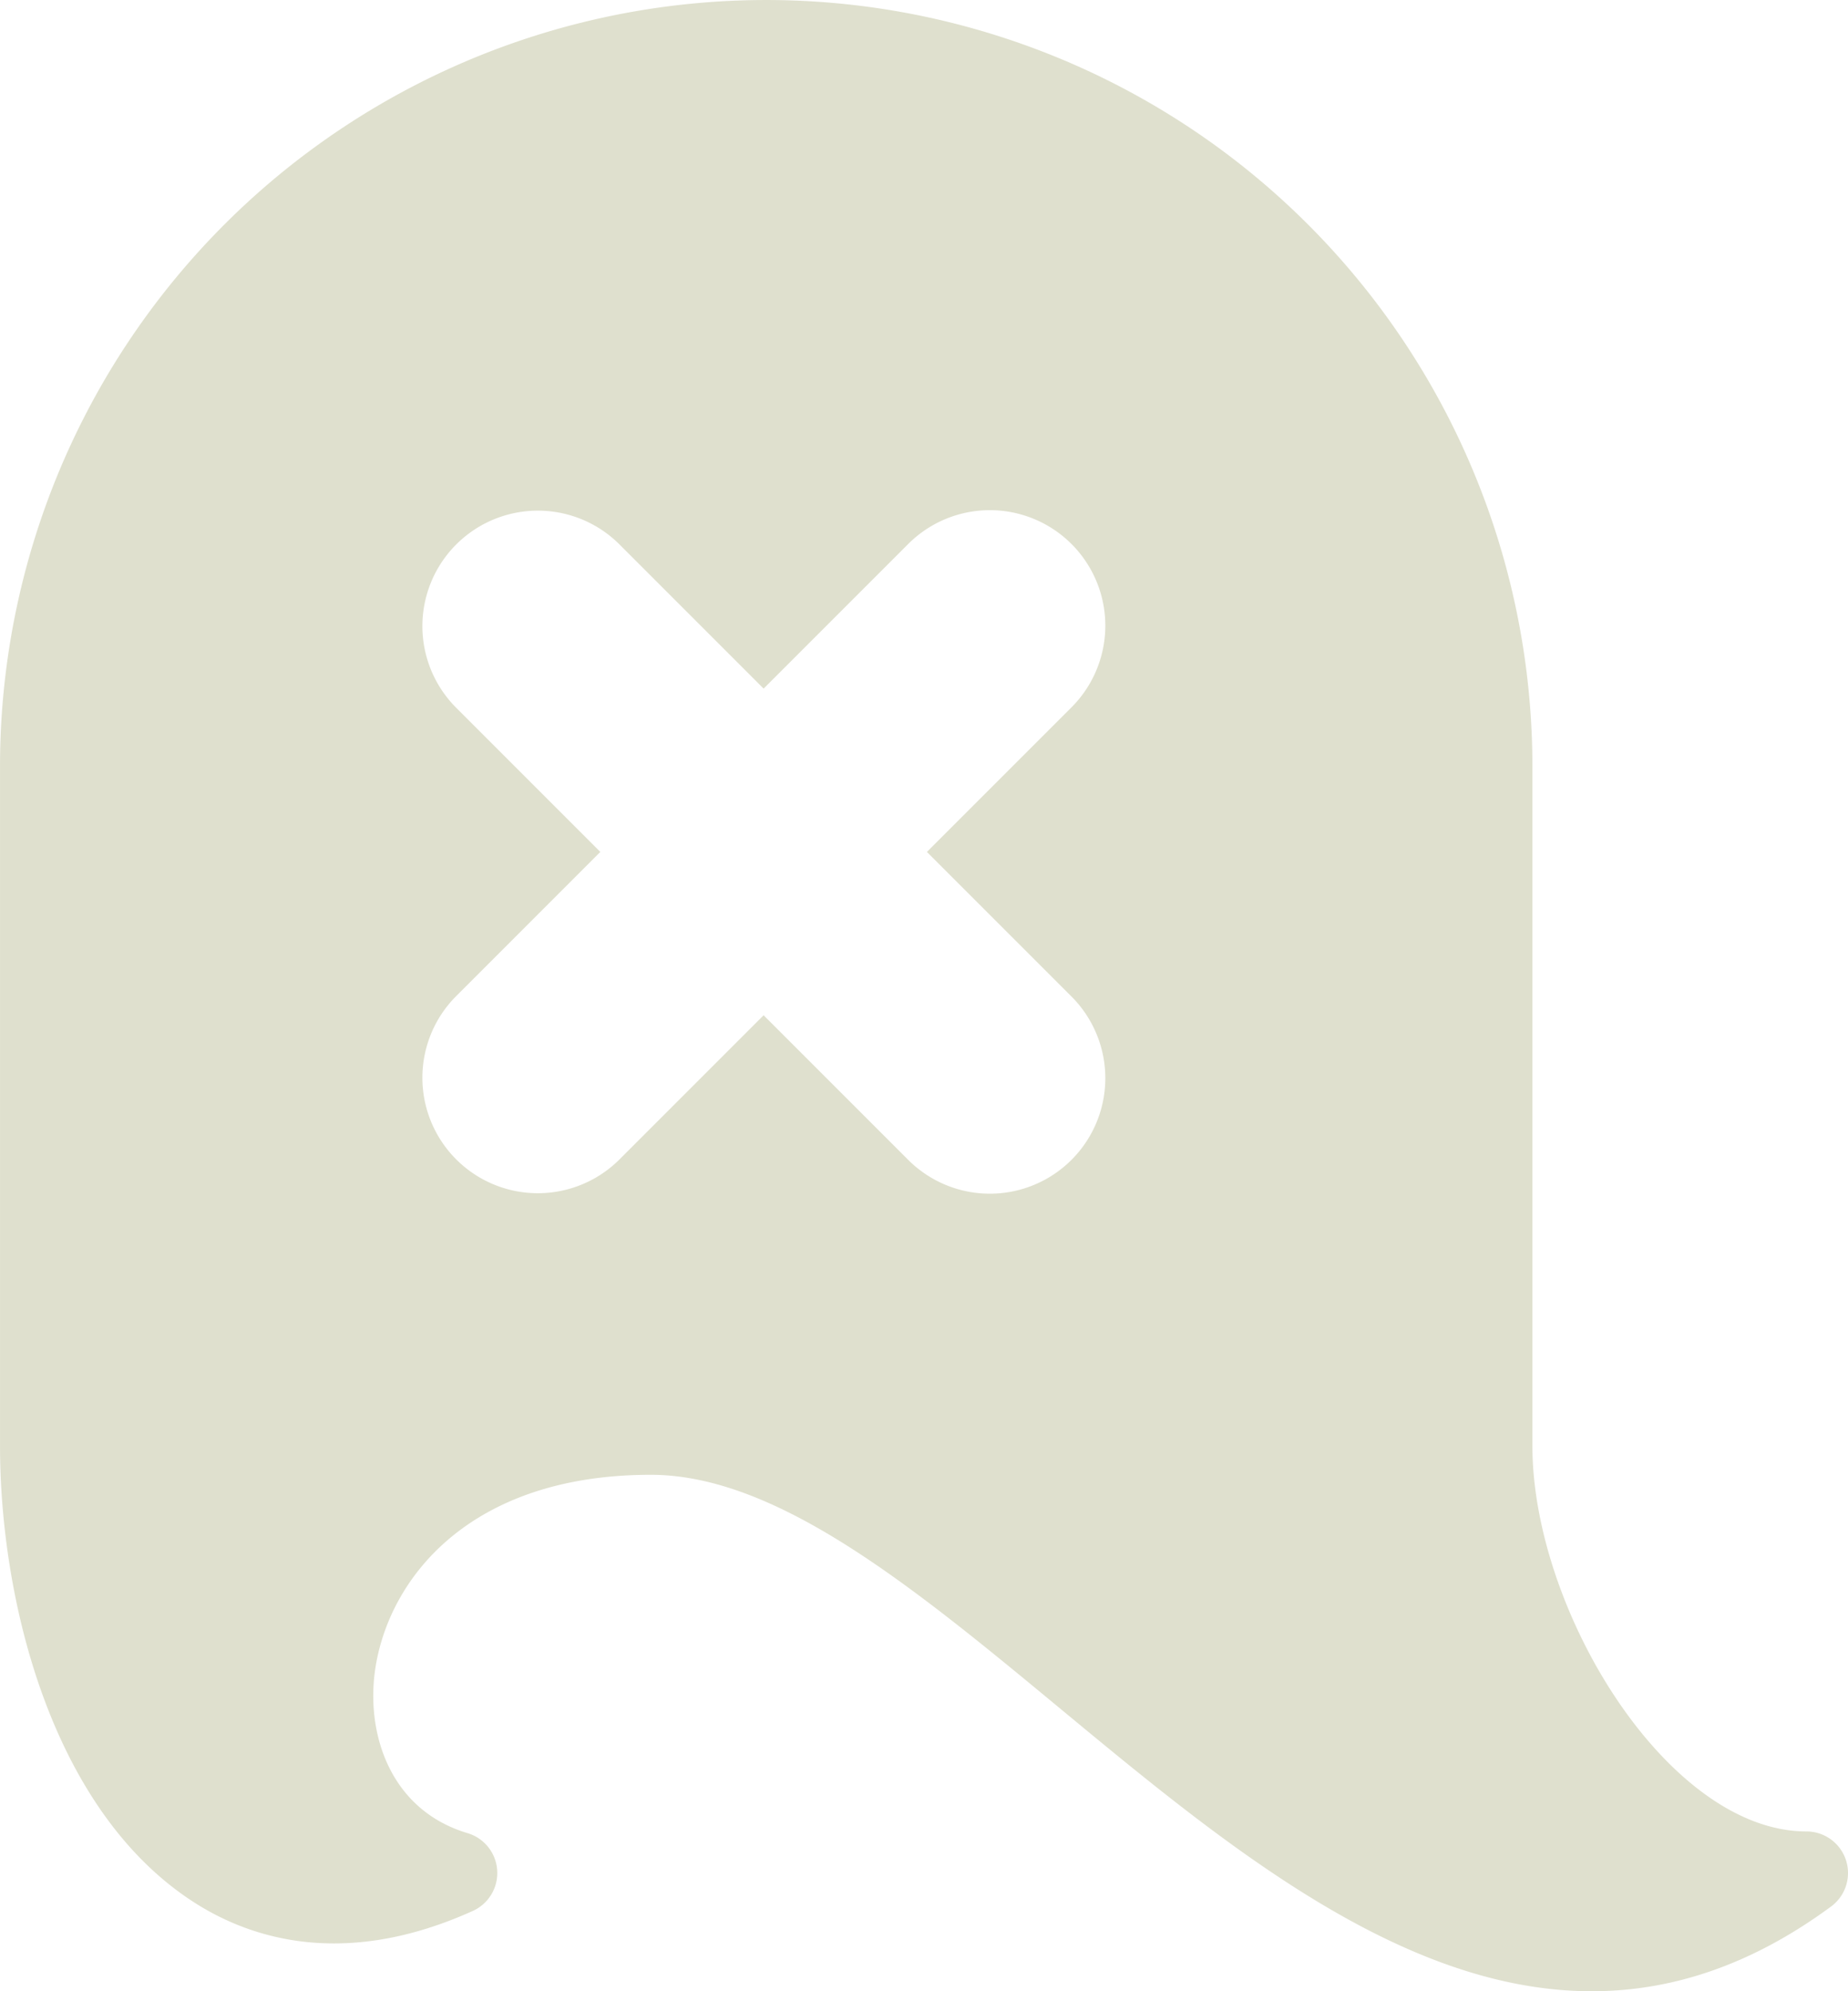
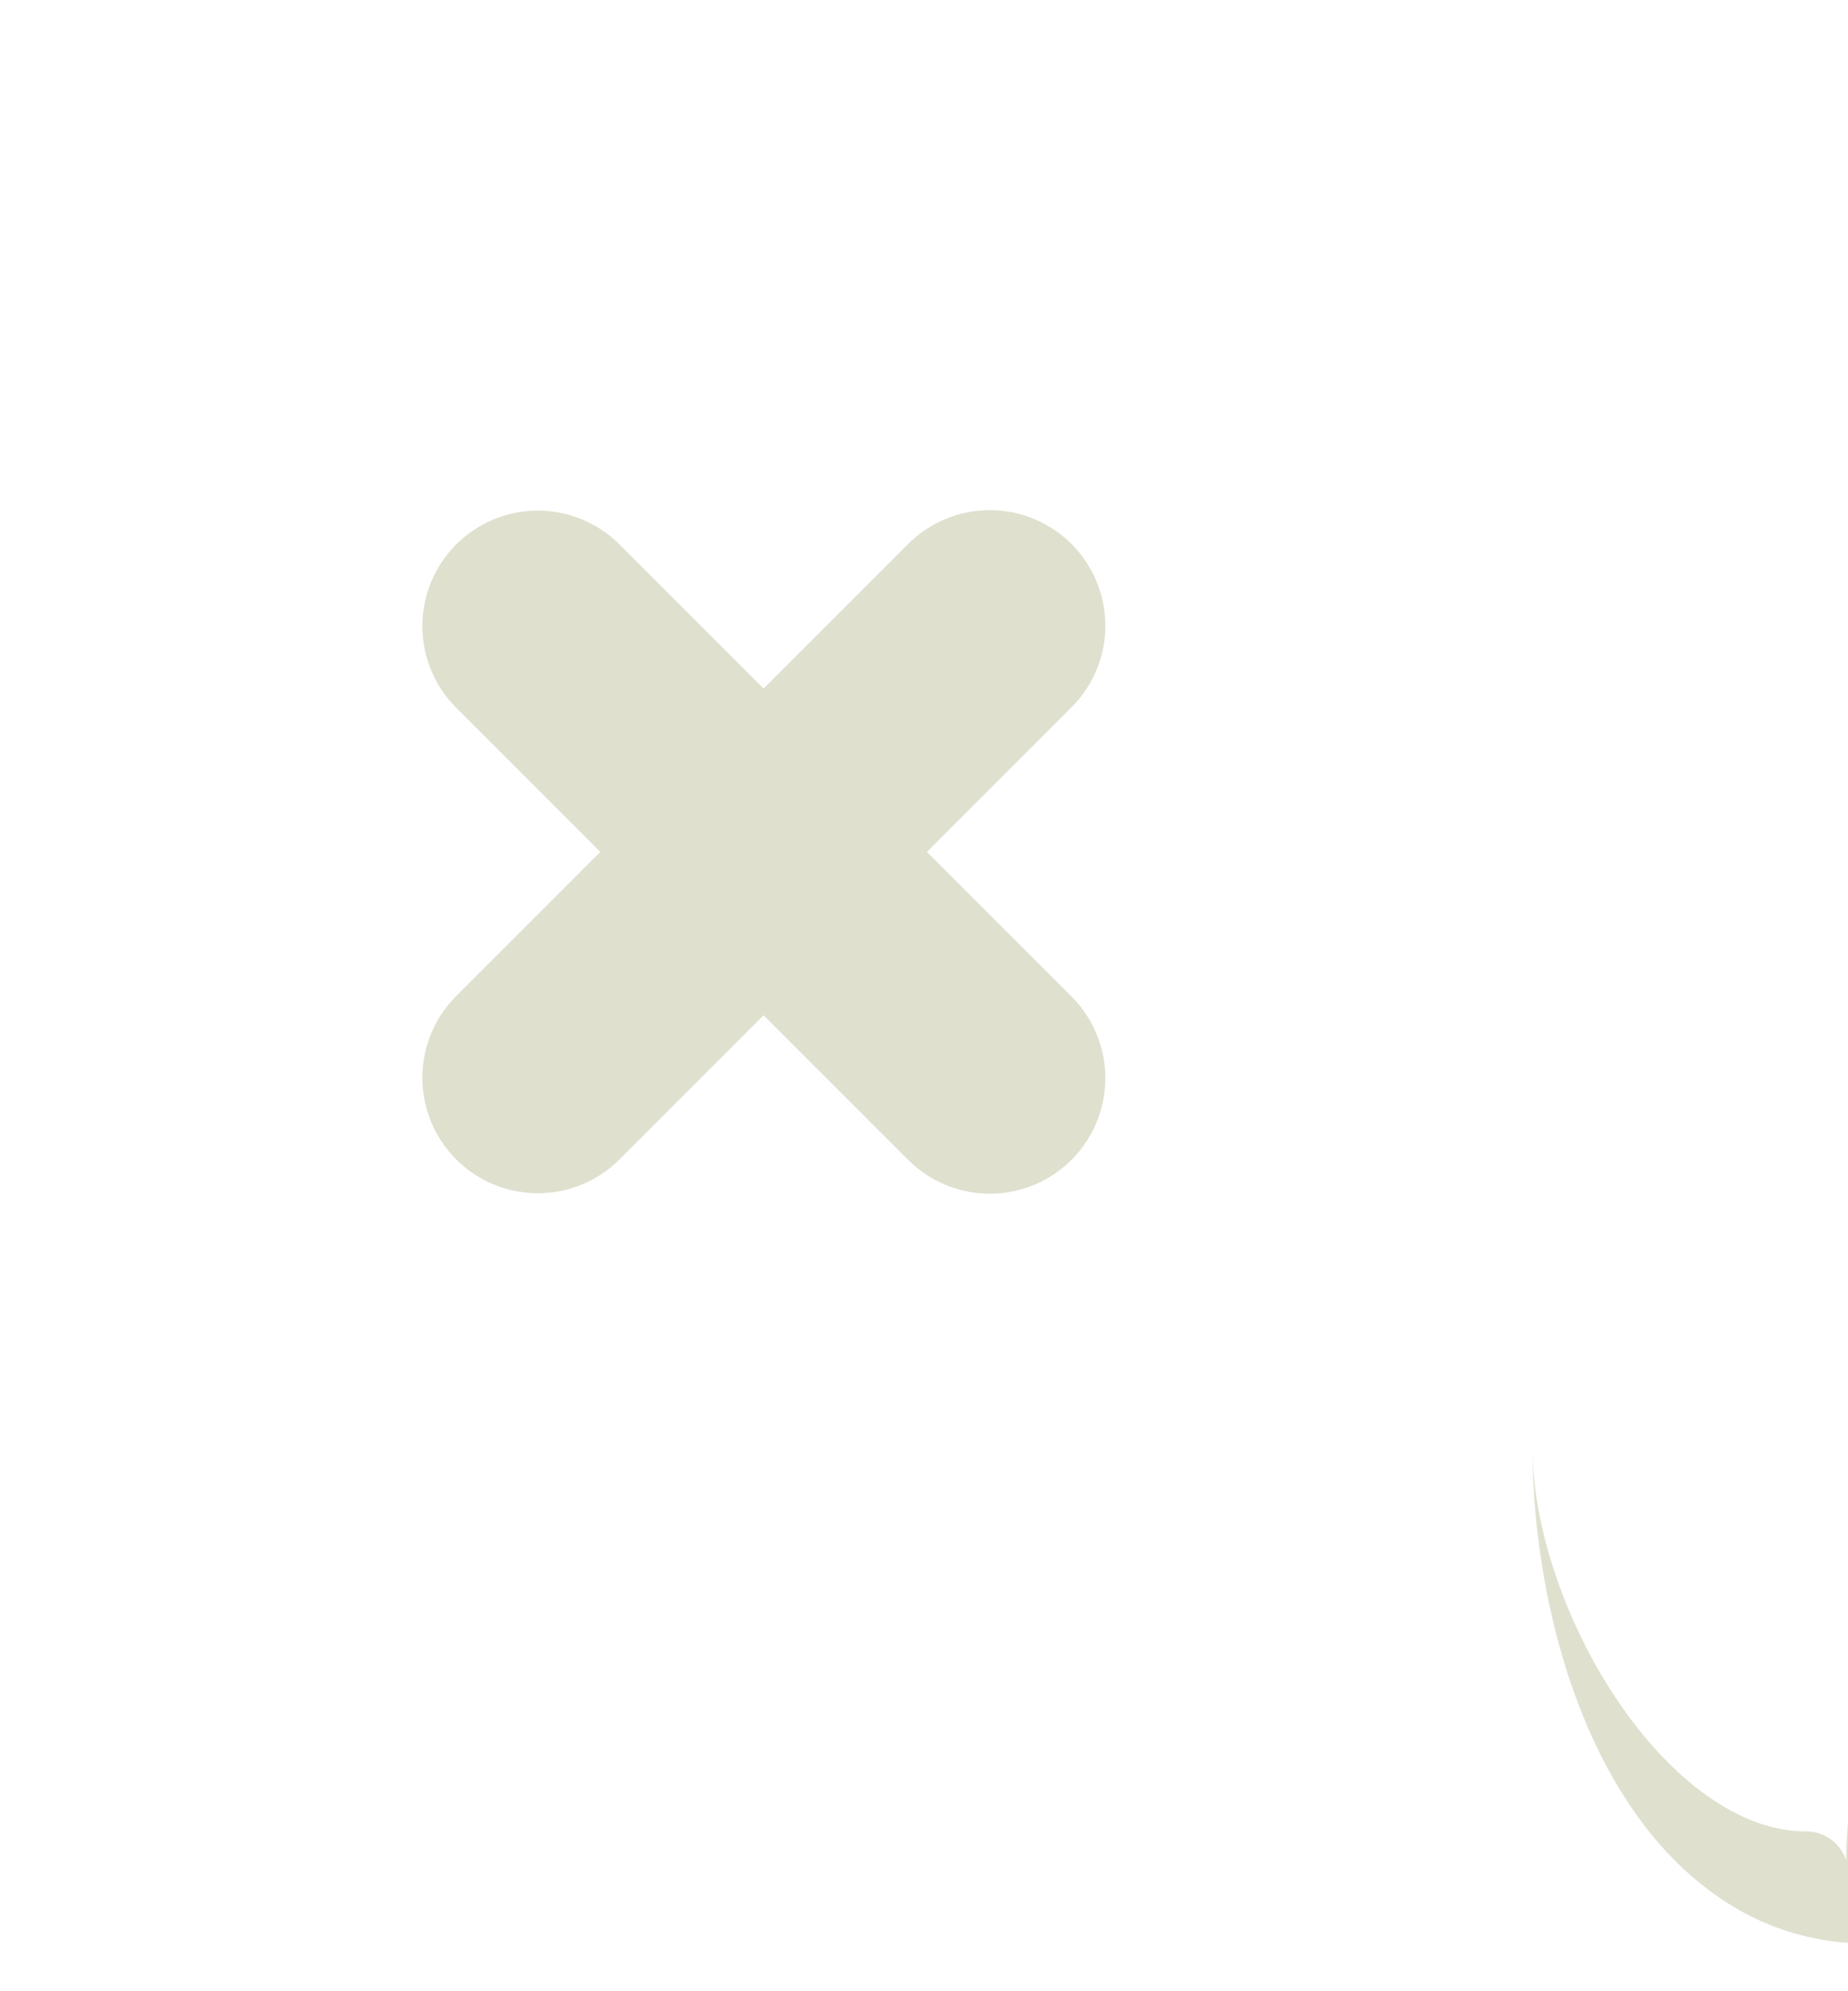
<svg xmlns="http://www.w3.org/2000/svg" id="Layer_1" data-name="Layer 1" viewBox="0 0 127.953 137.848">
  <defs>
    <style>
      .cls-1 {
        fill: #dfe0ce;
      }
    </style>
  </defs>
  <title>b46a5797-3910-4fb3-8579-00b05a1ee329</title>
-   <path class="cls-1" d="M127.81,128.767a2.88,2.88,0,0,0-2.736-1.982c-9.593,0-18.973-15.288-18.973-26.7V53.051a53.05,53.05,0,1,0-106.1,0v47.034c0,10.58,3.508,25.2,13.4,31.586,3.885,2.509,10.395,4.654,19.334.618a2.88,2.88,0,0,0-.36-5.385c-5.329-1.592-7.051-6.834-6.4-11.323.91-6.221,6.454-13.485,19.086-13.485,8.8,0,18.338,7.9,28.439,16.262,11.239,9.3,23.541,19.49,36.709,19.49,5.383,0,10.912-1.7,16.569-5.863A2.879,2.879,0,0,0,127.81,128.767ZM74.217,69.015A7.995,7.995,0,0,1,62.91,80.321L52.872,70.283,42.834,80.321A7.995,7.995,0,0,1,31.528,69.015L41.566,58.977,31.528,48.938A7.995,7.995,0,0,1,42.834,37.632L52.872,47.67,62.91,37.632A7.995,7.995,0,0,1,74.217,48.938L64.178,58.977Z" />
+   <path class="cls-1" d="M127.81,128.767a2.88,2.88,0,0,0-2.736-1.982c-9.593,0-18.973-15.288-18.973-26.7V53.051v47.034c0,10.58,3.508,25.2,13.4,31.586,3.885,2.509,10.395,4.654,19.334.618a2.88,2.88,0,0,0-.36-5.385c-5.329-1.592-7.051-6.834-6.4-11.323.91-6.221,6.454-13.485,19.086-13.485,8.8,0,18.338,7.9,28.439,16.262,11.239,9.3,23.541,19.49,36.709,19.49,5.383,0,10.912-1.7,16.569-5.863A2.879,2.879,0,0,0,127.81,128.767ZM74.217,69.015A7.995,7.995,0,0,1,62.91,80.321L52.872,70.283,42.834,80.321A7.995,7.995,0,0,1,31.528,69.015L41.566,58.977,31.528,48.938A7.995,7.995,0,0,1,42.834,37.632L52.872,47.67,62.91,37.632A7.995,7.995,0,0,1,74.217,48.938L64.178,58.977Z" />
</svg>